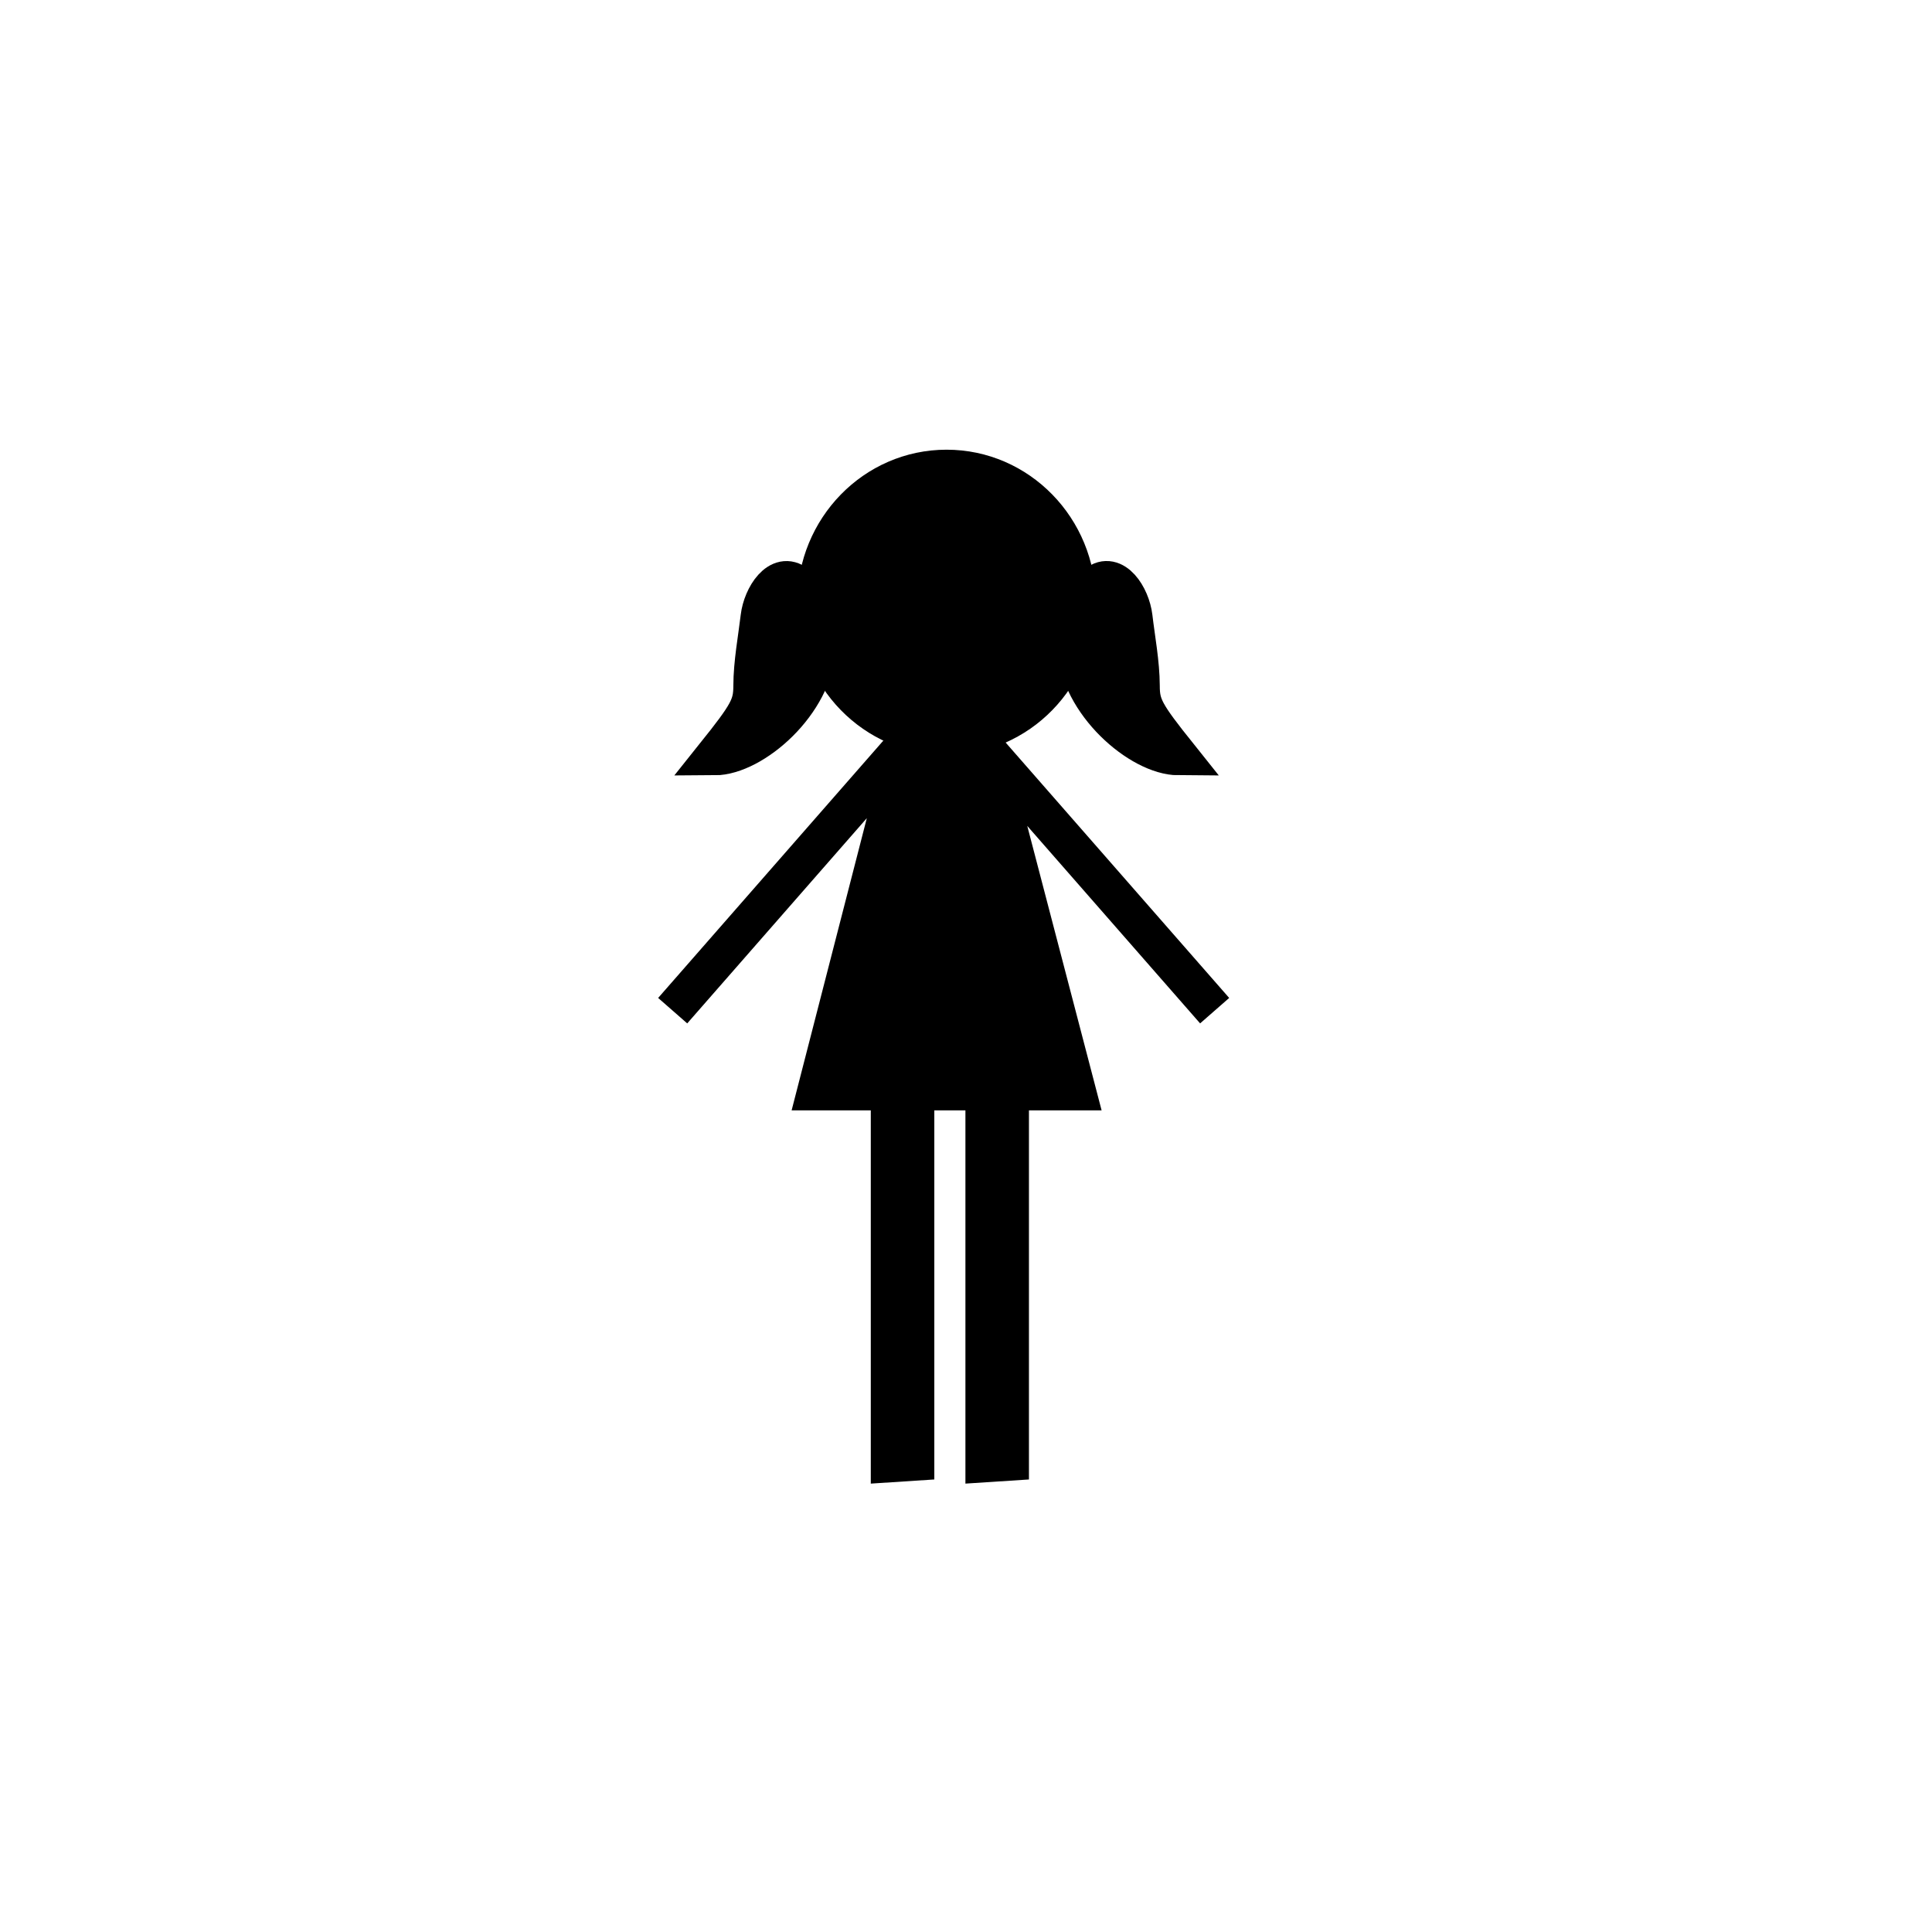
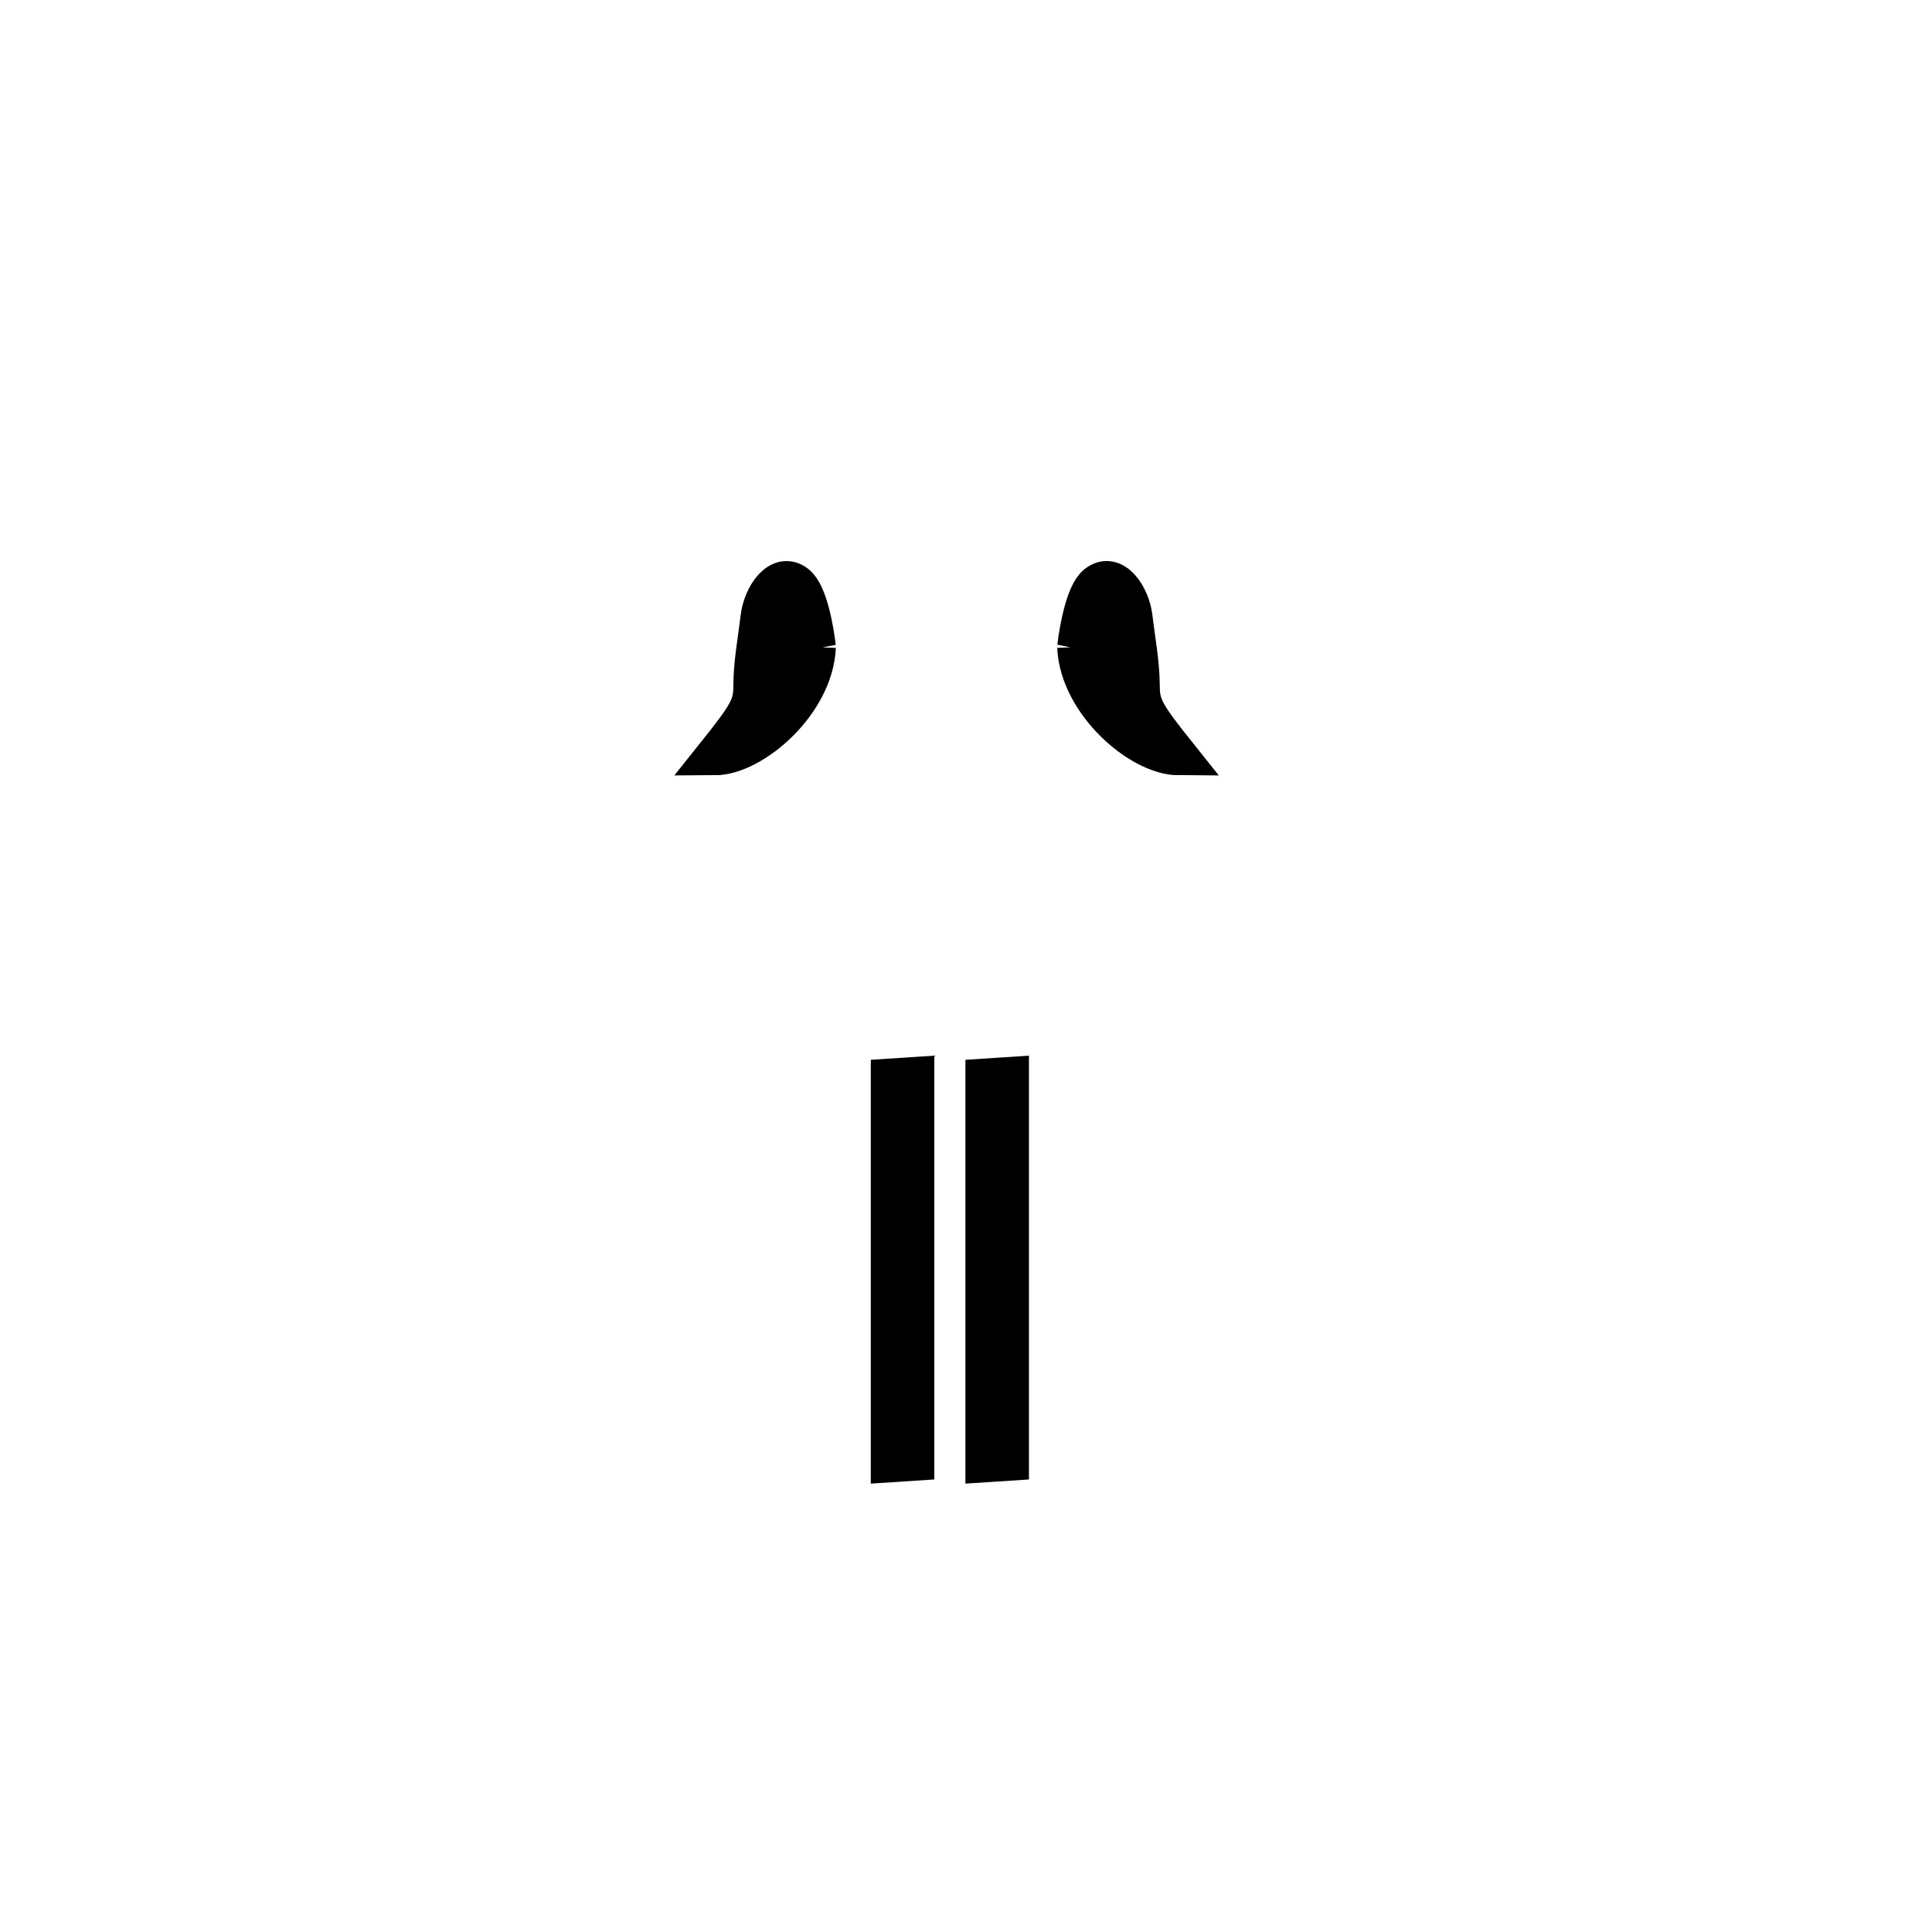
<svg xmlns="http://www.w3.org/2000/svg" width="50" height="50" viewBox="0 0 50 50">
-   <ellipse stroke="#000" stroke-miterlimit="10" cx="24.497" cy="15.588" rx="3.365" ry="3.45" />
-   <path stroke="#000" stroke-miterlimit="10" d="M27.862 28.236h-6.73l2.367-9.198h1.959zM31.435 26.156l-5.95-6.798M17.409 26.156l5.949-6.798" />
  <path stroke="#000" stroke-miterlimit="10" d="M26.129 37.82l-.644.042v-9.966l.644-.042zM23.68 37.82l-.644.042v-9.966l.644-.042zM20.832 15.515c.005.297.193.838.3 1.231-.053-.459-.216-1.384-.518-1.625-.448-.358-.884.31-.948.851-.065.549-.186 1.191-.187 1.775-.001.524-.112.726-.985 1.818.997-.003 2.577-1.375 2.638-2.818M28.161 15.514c-.006.297-.193.838-.301 1.231.055-.459.217-1.384.52-1.625.447-.358.883.31.947.851.064.549.186 1.191.188 1.775 0 .524.111.726.984 1.818-.996-.004-2.576-1.375-2.639-2.819" />
</svg>